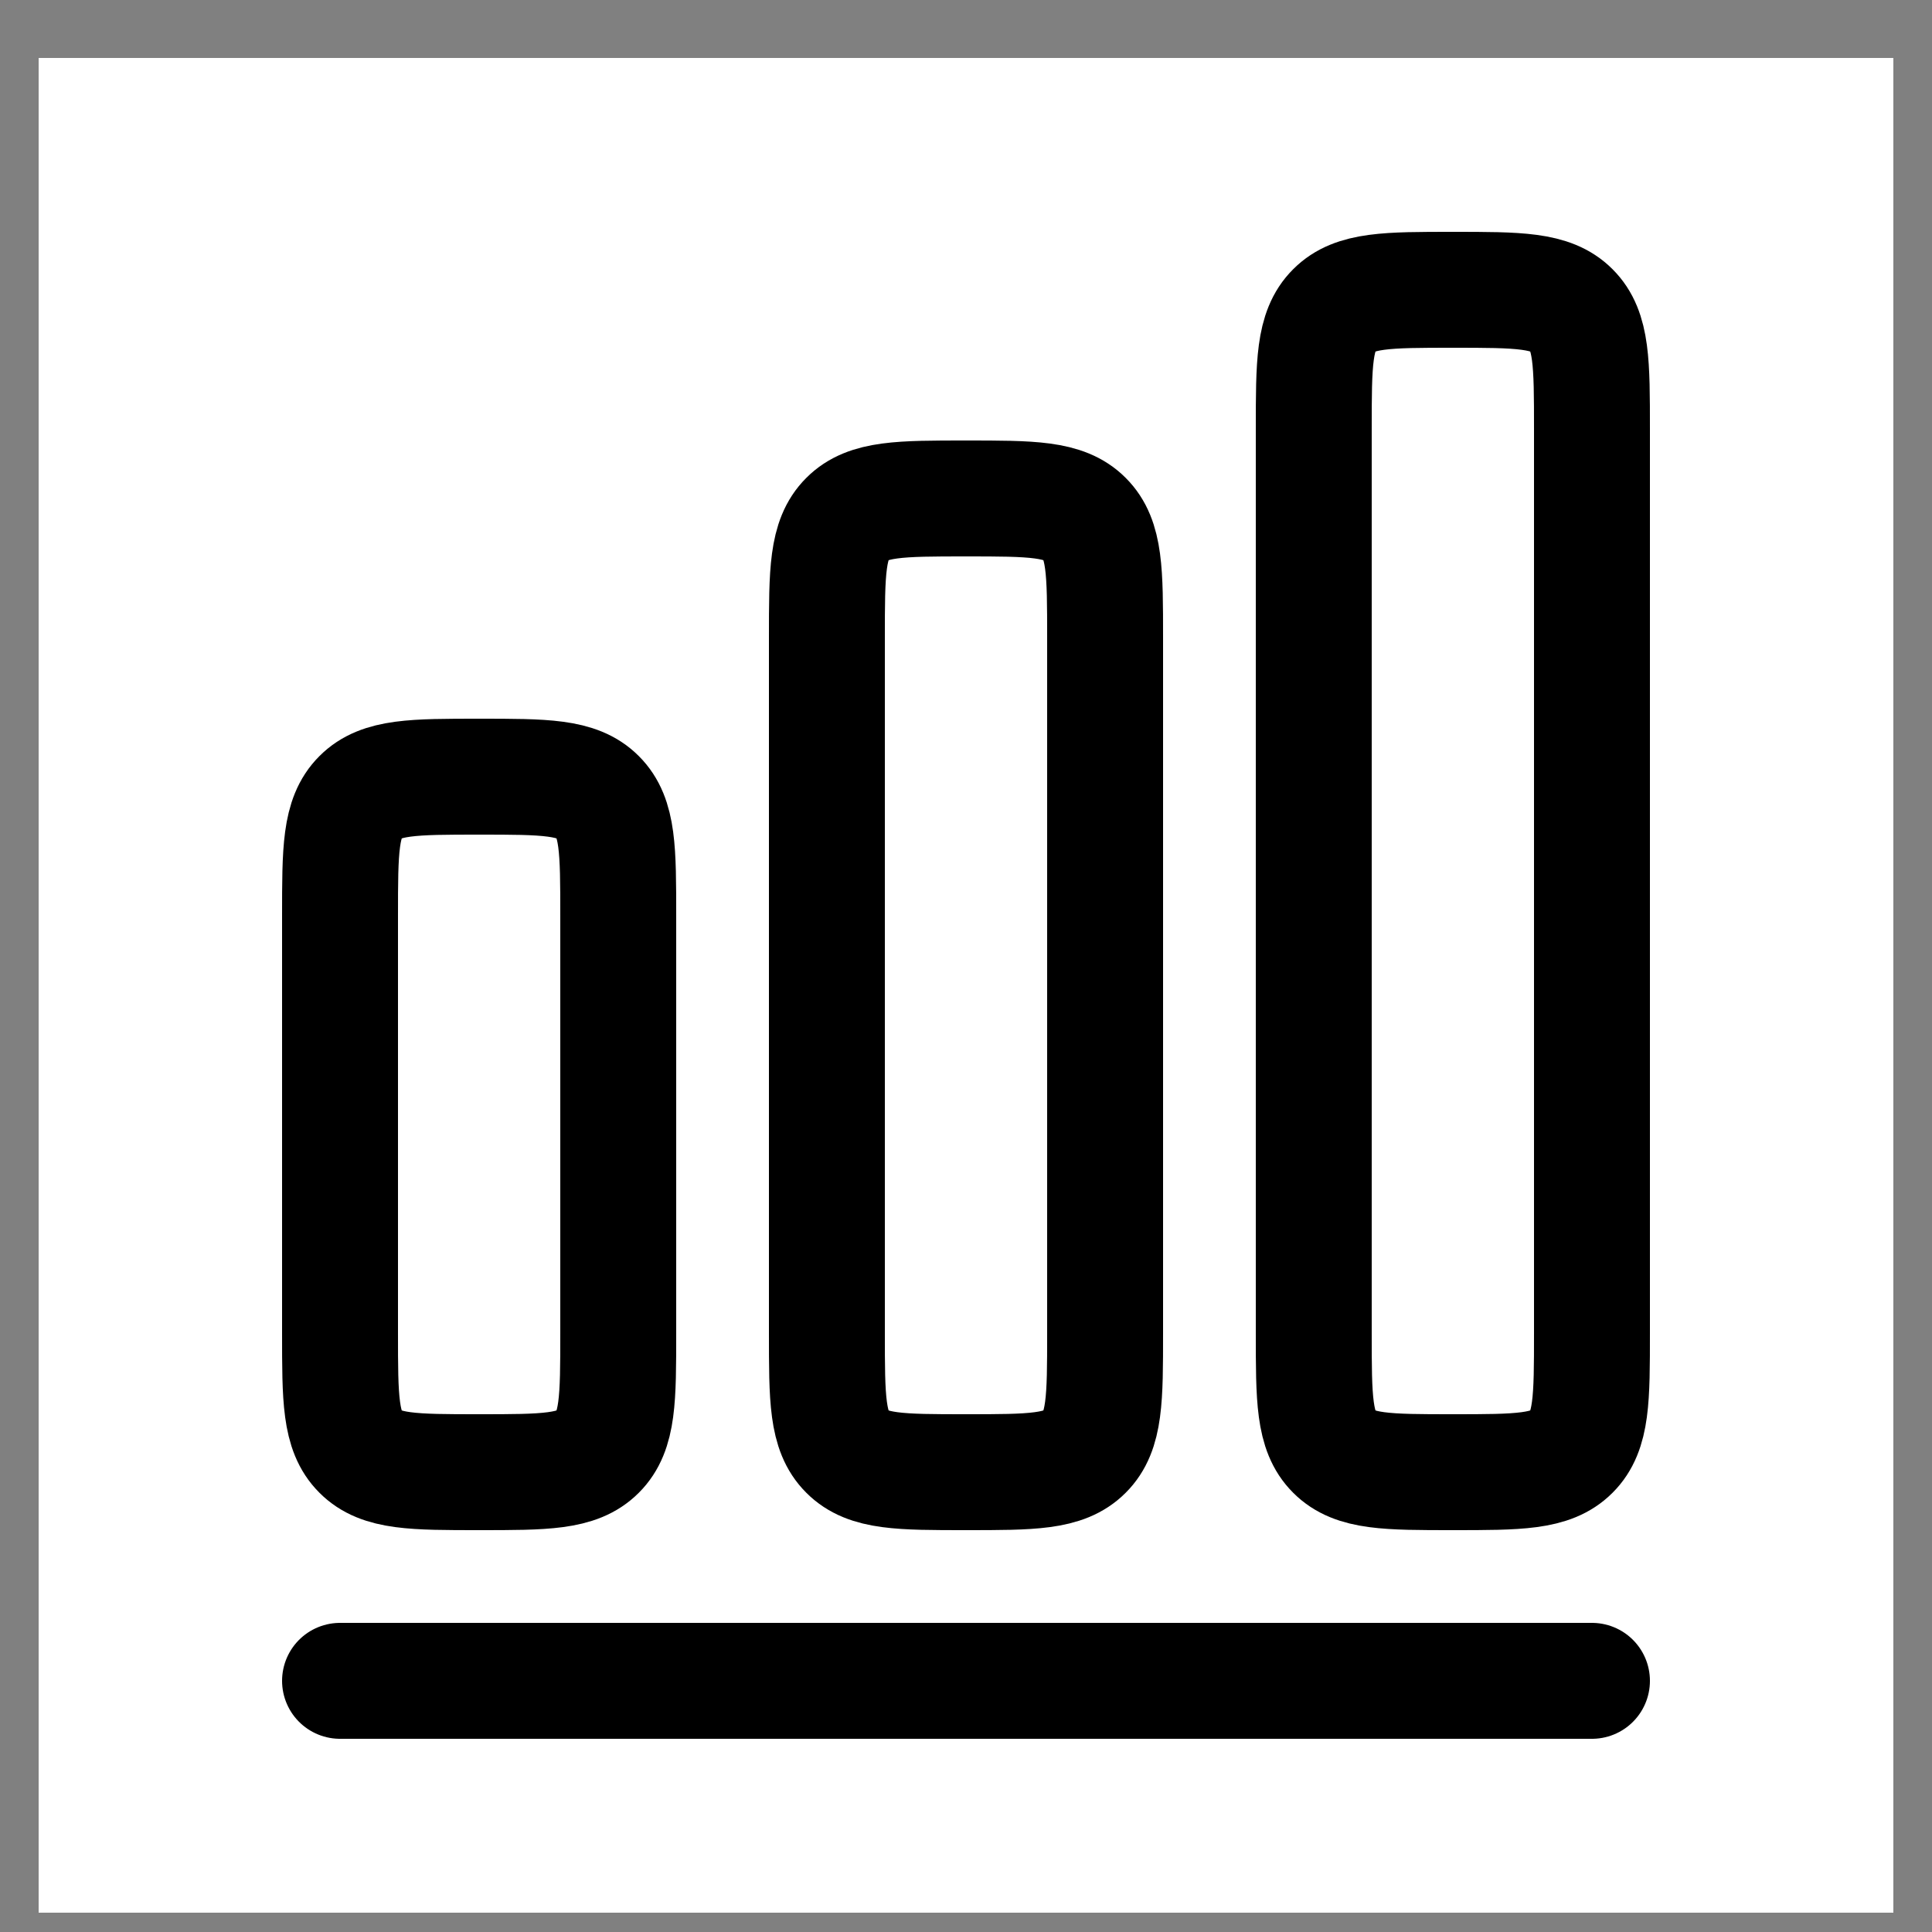
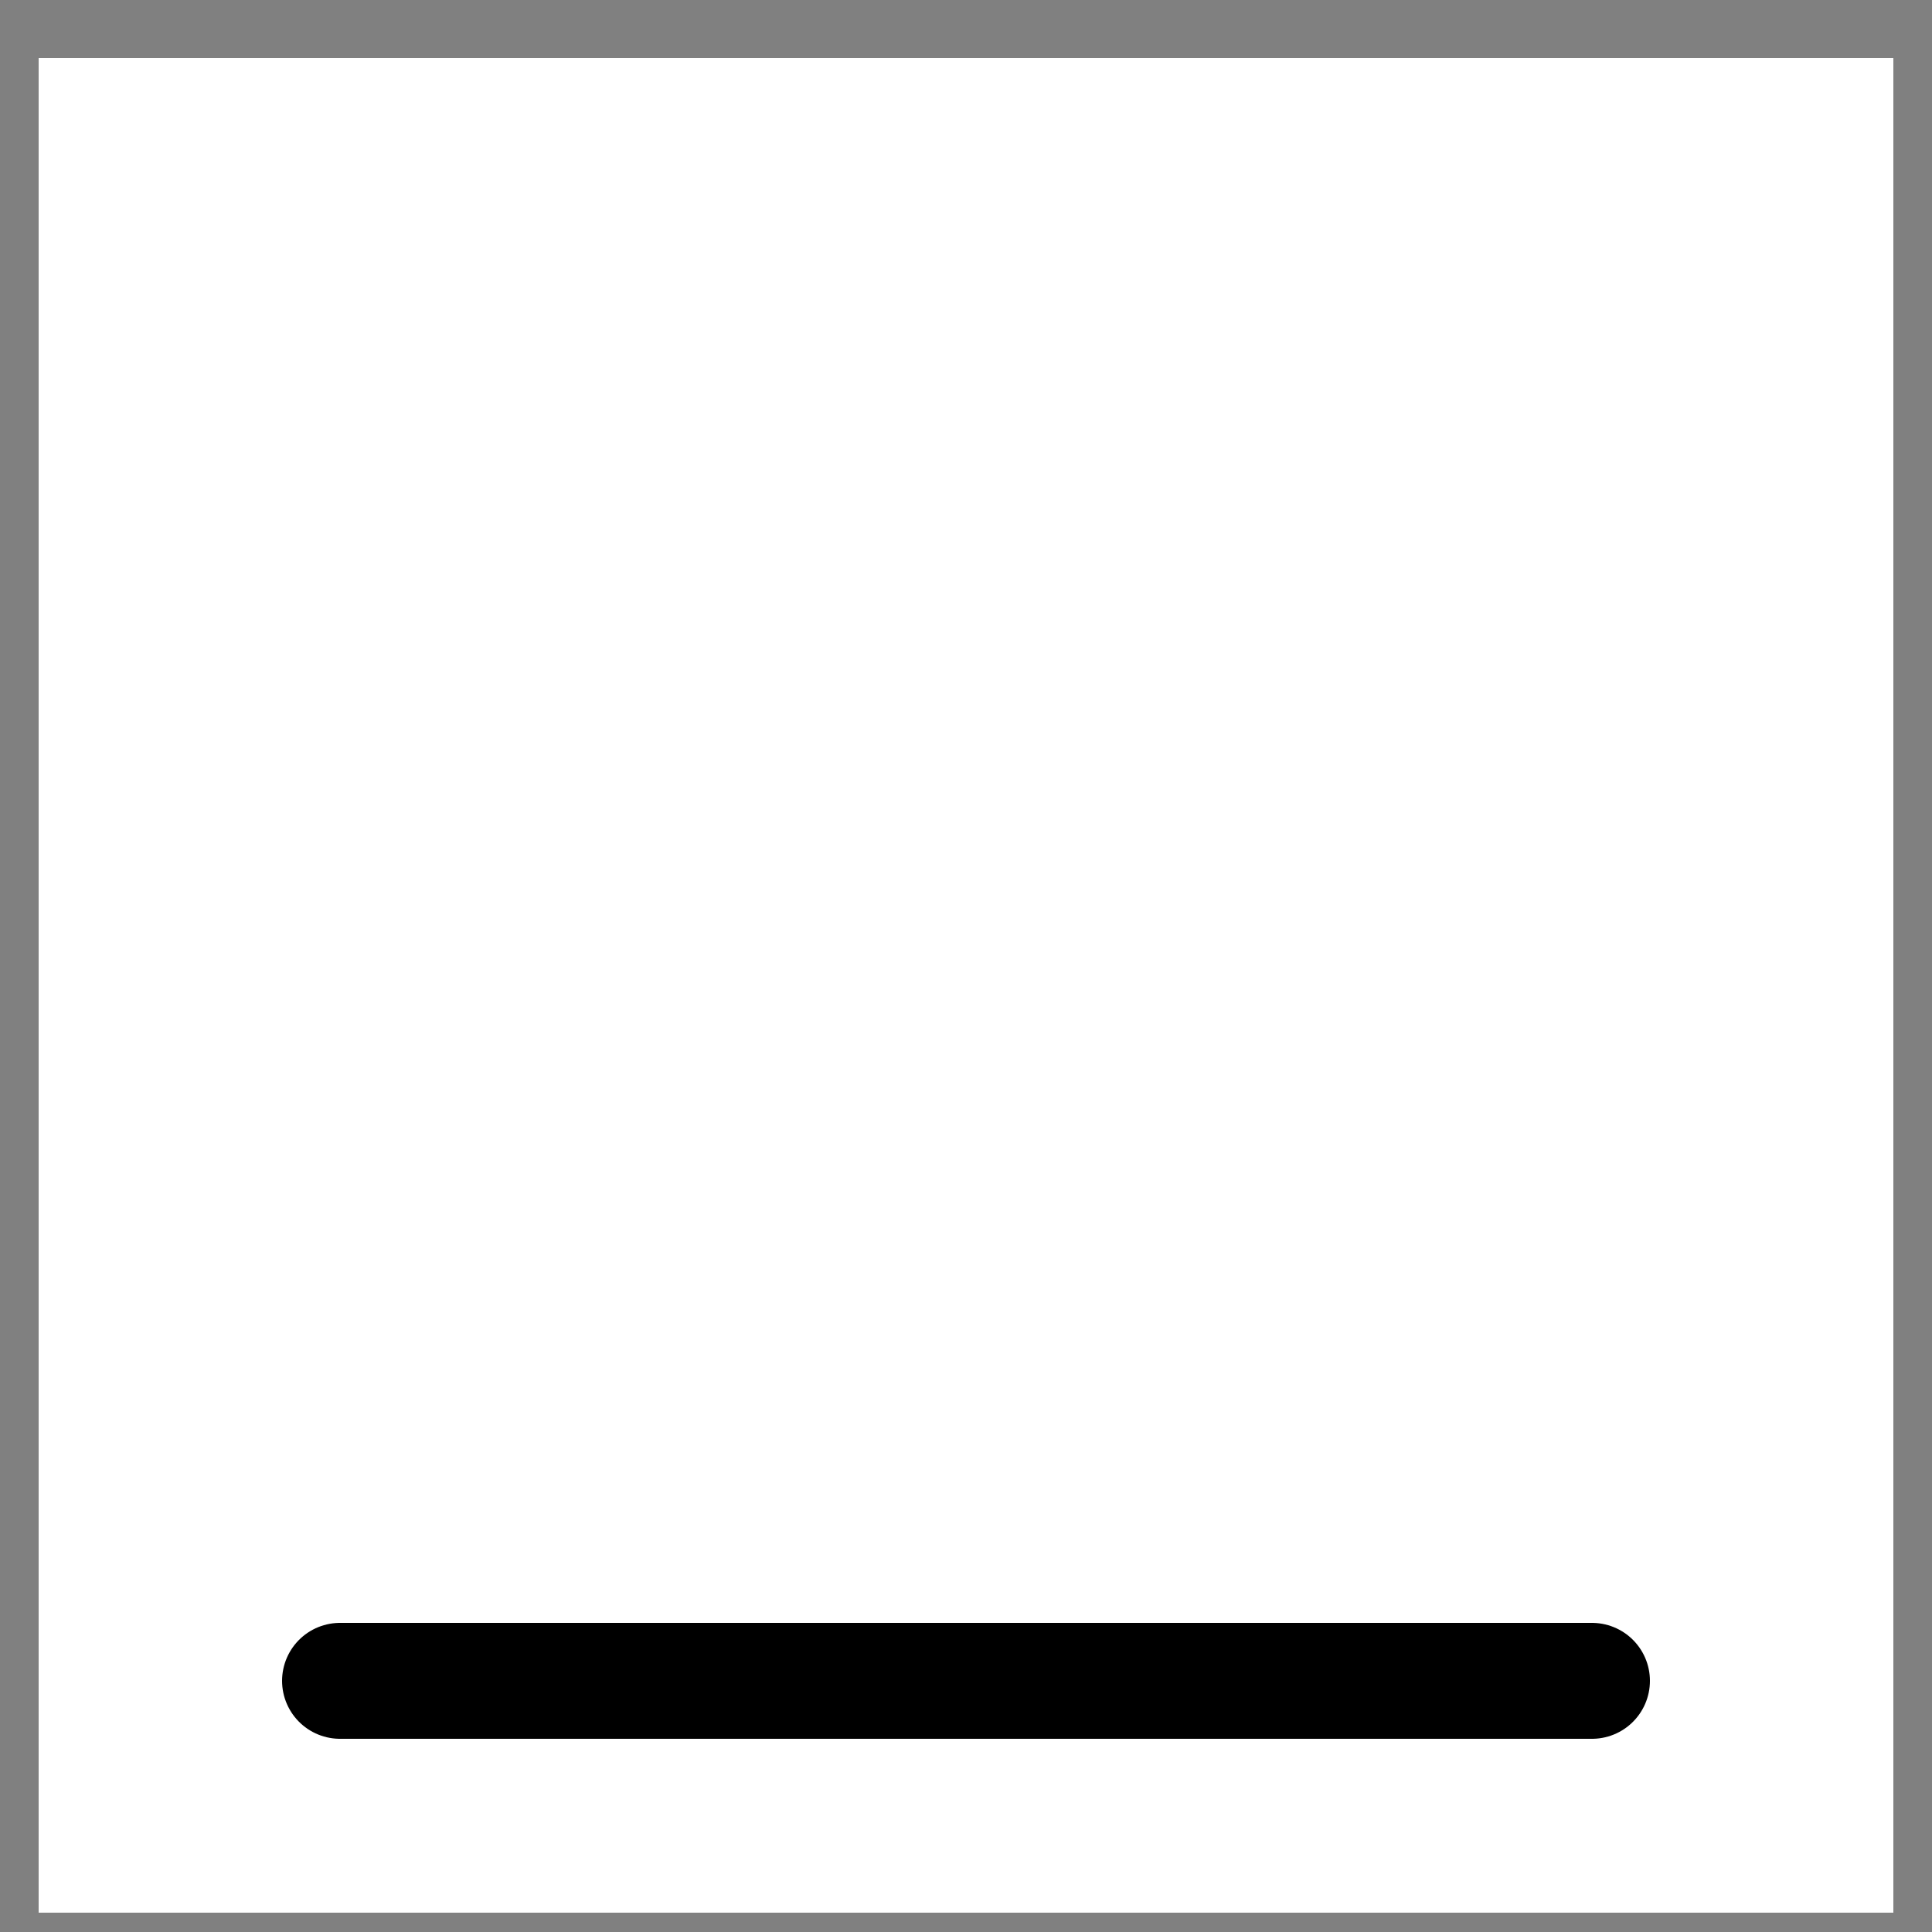
<svg xmlns="http://www.w3.org/2000/svg" width="25" height="25" viewBox="0 0 25 25" fill="none">
  <rect x="0" y="0" width="25" height="25" fill="#808080" stroke="none" />
  <rect width="24" height="24" transform="translate(0.5 0.75)" fill="white" />
  <path d="M4.4 21.75H20.6" stroke="black" stroke-width="1.5" stroke-linecap="round" stroke-linejoin="round" />
-   <path d="M4.4 11.85C4.4 11.001 4.4 10.577 4.664 10.314C4.927 10.05 5.351 10.05 6.2 10.05C7.049 10.05 7.473 10.05 7.736 10.314C8 10.577 8 11.001 8 11.85V17.25C8 18.099 8 18.523 7.736 18.786C7.473 19.05 7.049 19.05 6.2 19.05C5.351 19.05 4.927 19.05 4.664 18.786C4.4 18.523 4.4 18.099 4.4 17.25V11.85ZM10.7 8.25C10.7 7.401 10.7 6.977 10.964 6.714C11.227 6.45 11.651 6.45 12.5 6.45C13.349 6.45 13.773 6.45 14.036 6.714C14.3 6.977 14.3 7.401 14.3 8.25V17.25C14.3 18.099 14.3 18.523 14.036 18.786C13.773 19.05 13.349 19.05 12.5 19.05C11.651 19.05 11.227 19.05 10.964 18.786C10.7 18.523 10.7 18.099 10.7 17.25V8.25ZM17 5.55C17 4.701 17 4.277 17.264 4.014C17.527 3.75 17.951 3.75 18.8 3.75C19.649 3.75 20.073 3.75 20.336 4.014C20.6 4.277 20.6 4.701 20.6 5.55V17.25C20.6 18.099 20.6 18.523 20.336 18.786C20.073 19.05 19.649 19.05 18.8 19.05C17.951 19.05 17.527 19.05 17.264 18.786C17 18.523 17 18.099 17 17.25V5.55Z" stroke="black" stroke-width="1.5" />
</svg>